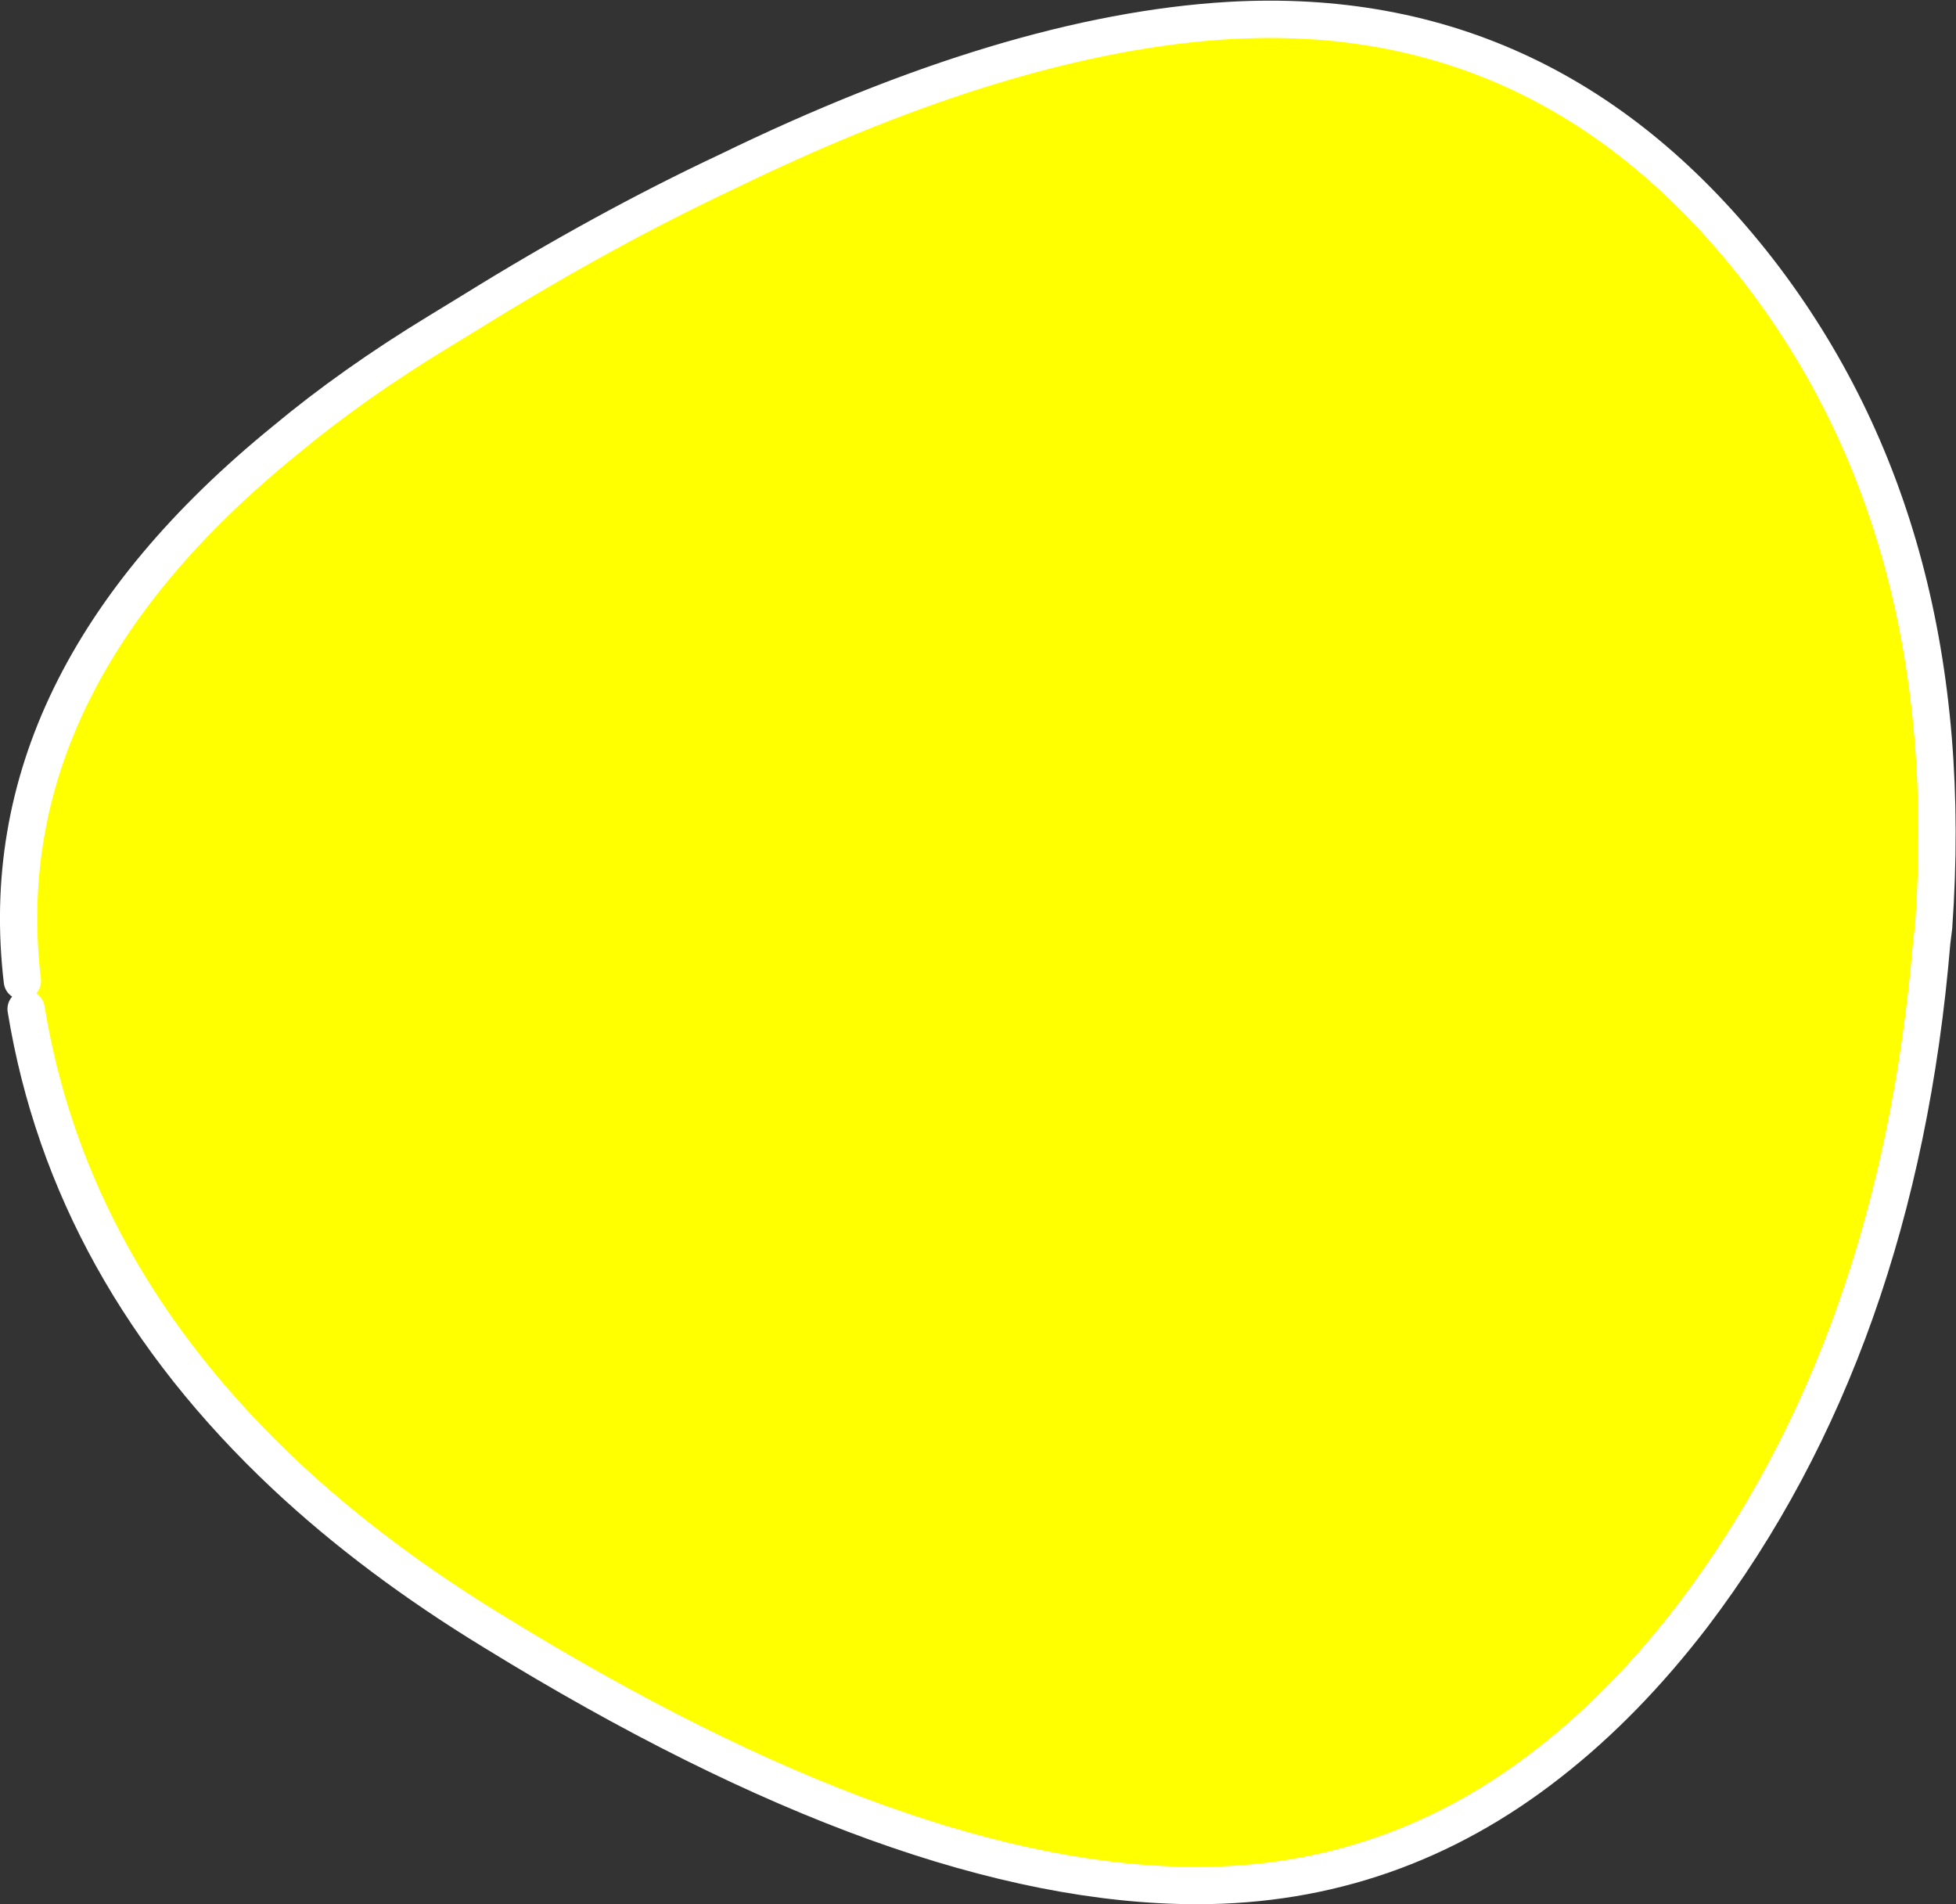
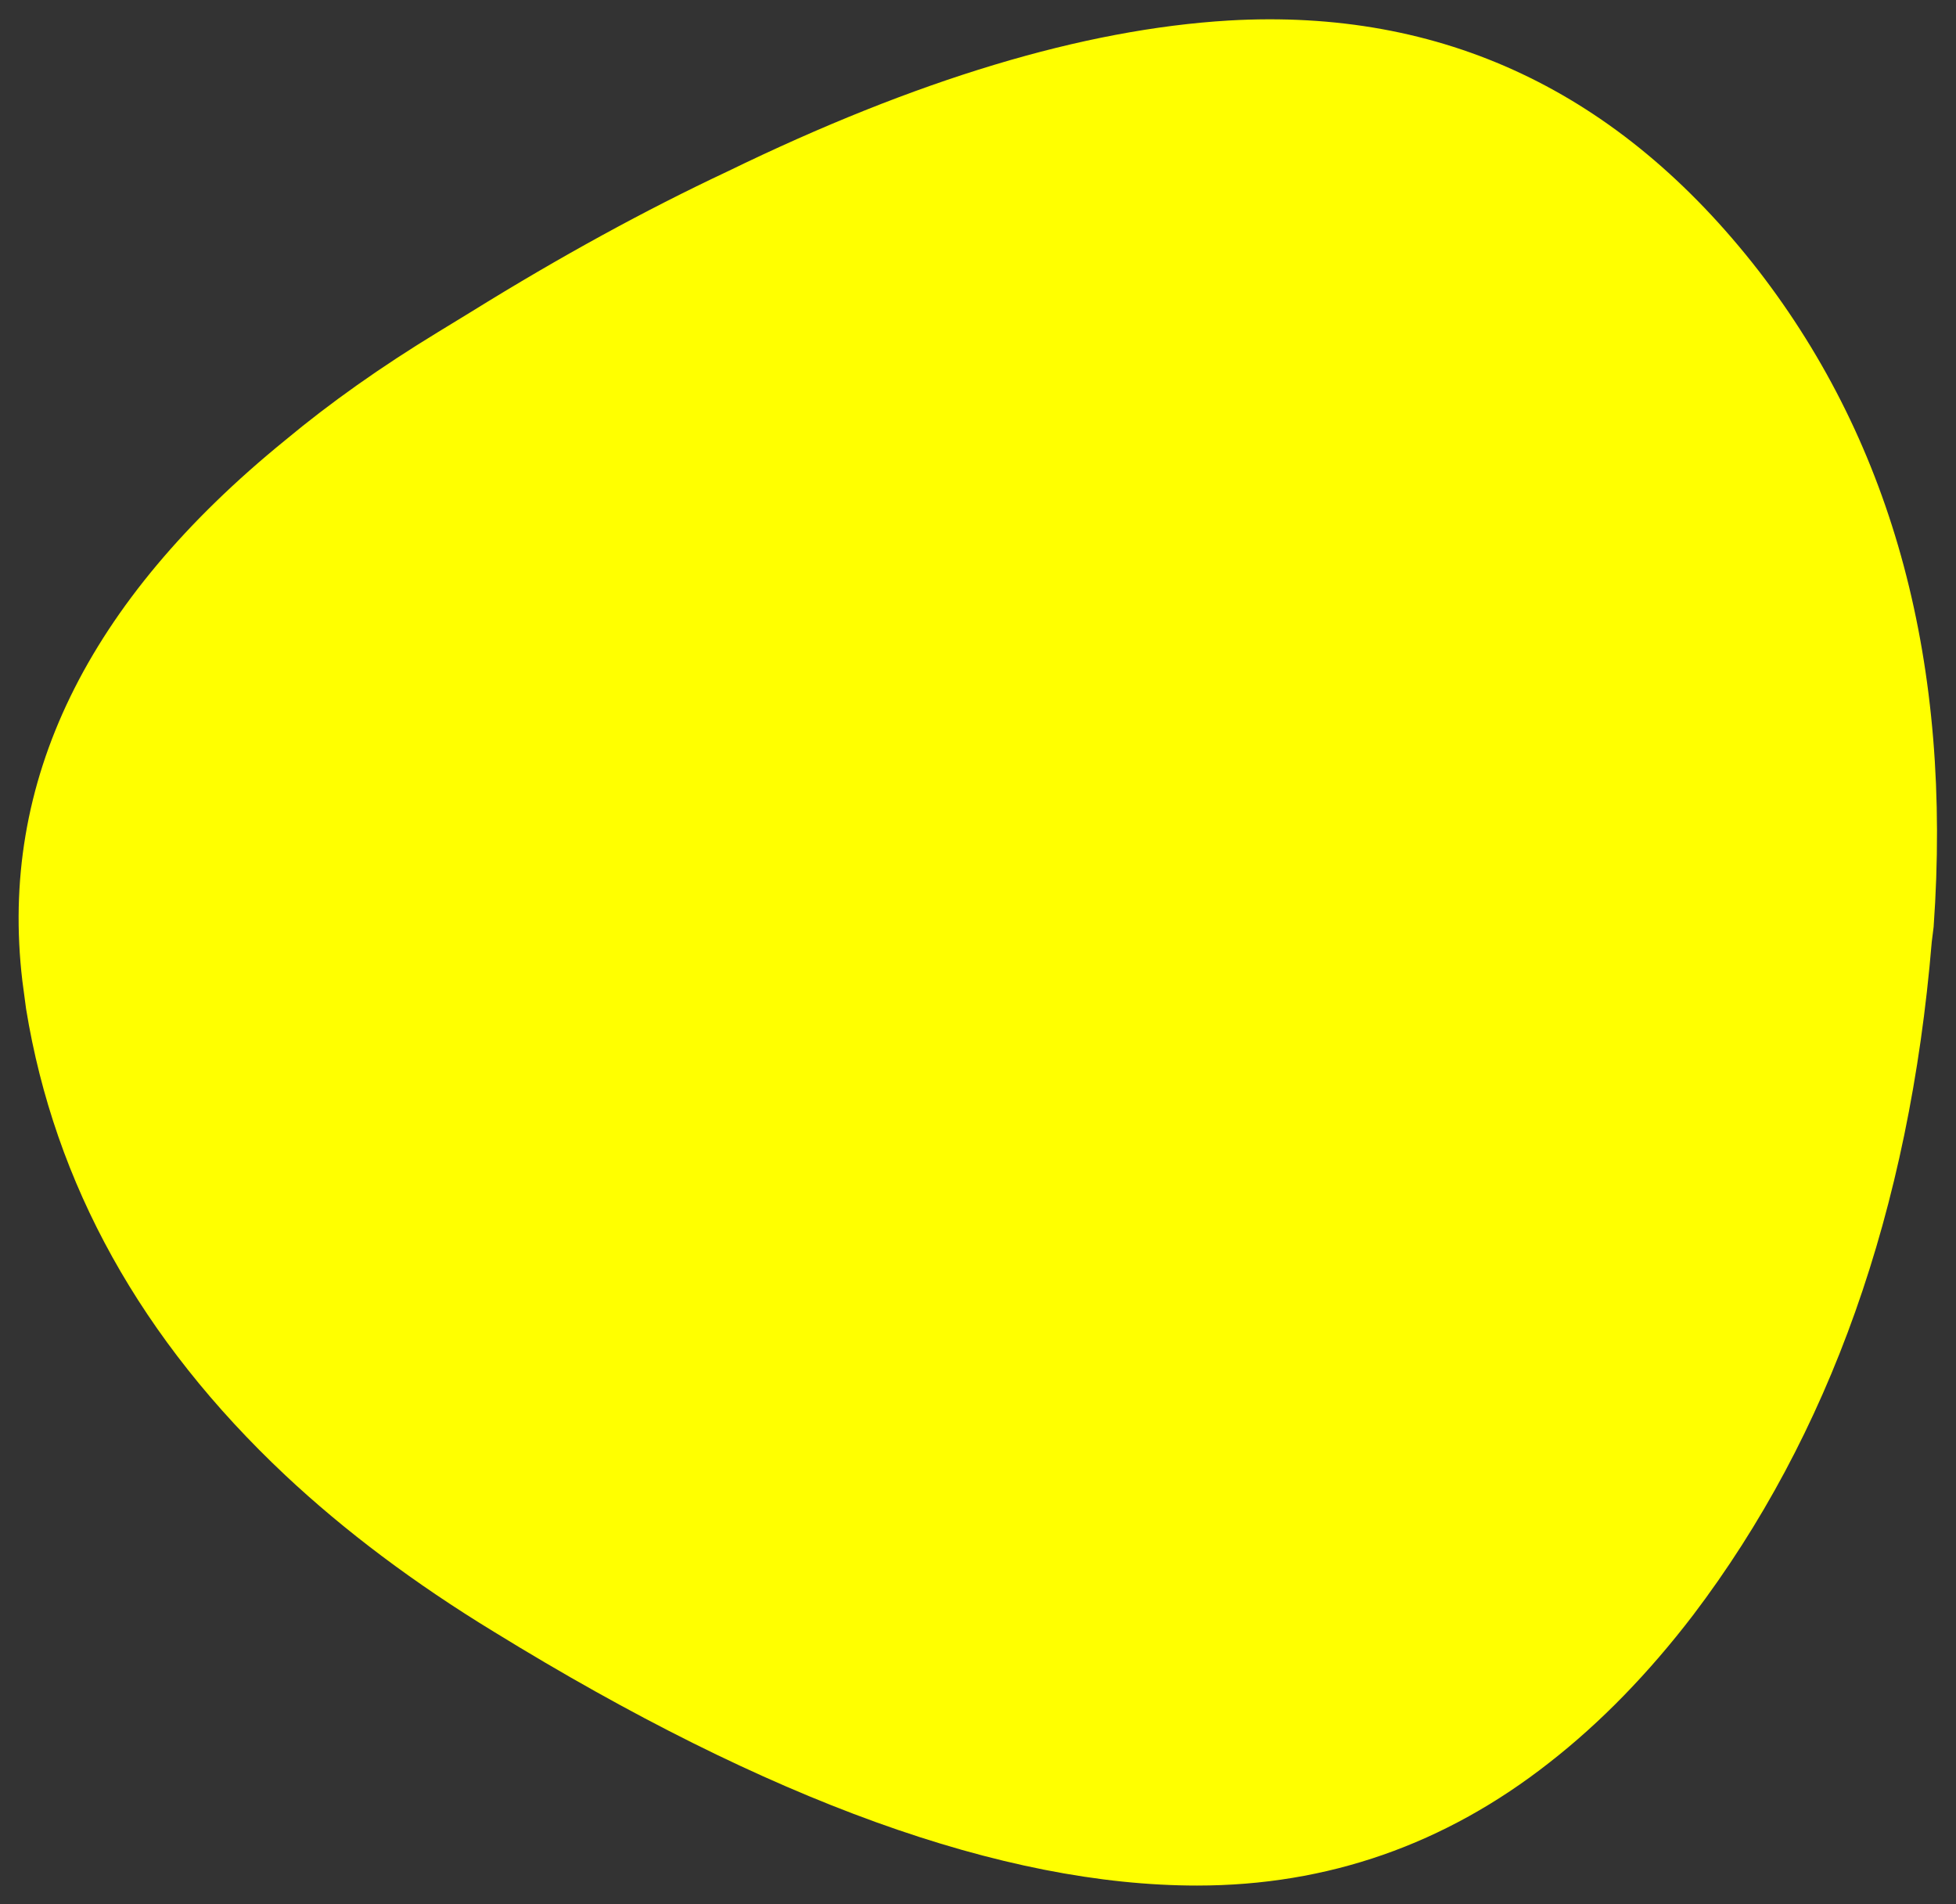
<svg xmlns="http://www.w3.org/2000/svg" height="51.05px" width="52.45px">
  <rect width="100%" height="100%" fill="#333333" stroke="none" />
  <g transform="matrix(1.0, 0.0, 0.0, 1.0, 26.25, 25.55)">
    <path d="M-25.65 0.75 Q-26.6 -7.25 -18.6 -13.75 -16.8 -15.25 -14.5 -16.65 L-13.6 -17.2 Q-10.05 -19.4 -6.75 -20.95 0.85 -24.65 6.7 -25.0 15.3 -25.5 20.9 -18.3 26.35 -11.25 25.6 -0.7 L25.55 -0.3 Q24.65 10.5 19.15 17.75 17.35 20.1 15.3 21.7 11.1 25.0 5.85 25.0 -1.95 25.0 -13.0 18.2 -16.2 16.25 -18.6 14.0 -24.4 8.55 -25.55 1.5 L-25.65 0.75" fill="#ffff00" fill-rule="evenodd" stroke="none" />
-     <path d="M-25.65 0.75 Q-26.6 -7.25 -18.6 -13.75 -16.8 -15.25 -14.5 -16.65 L-13.6 -17.2 Q-10.05 -19.4 -6.75 -20.95 0.85 -24.65 6.7 -25.0 15.3 -25.5 20.9 -18.3 26.35 -11.25 25.6 -0.7 L25.55 -0.3 Q24.65 10.5 19.15 17.75 17.35 20.1 15.3 21.7 11.1 25.0 5.85 25.0 -1.95 25.0 -13.0 18.2 -16.2 16.25 -18.6 14.0 -24.4 8.55 -25.55 1.5" fill="none" stroke="#ffffff" stroke-linecap="round" stroke-linejoin="round" stroke-width="1.0" />
  </g>
</svg>